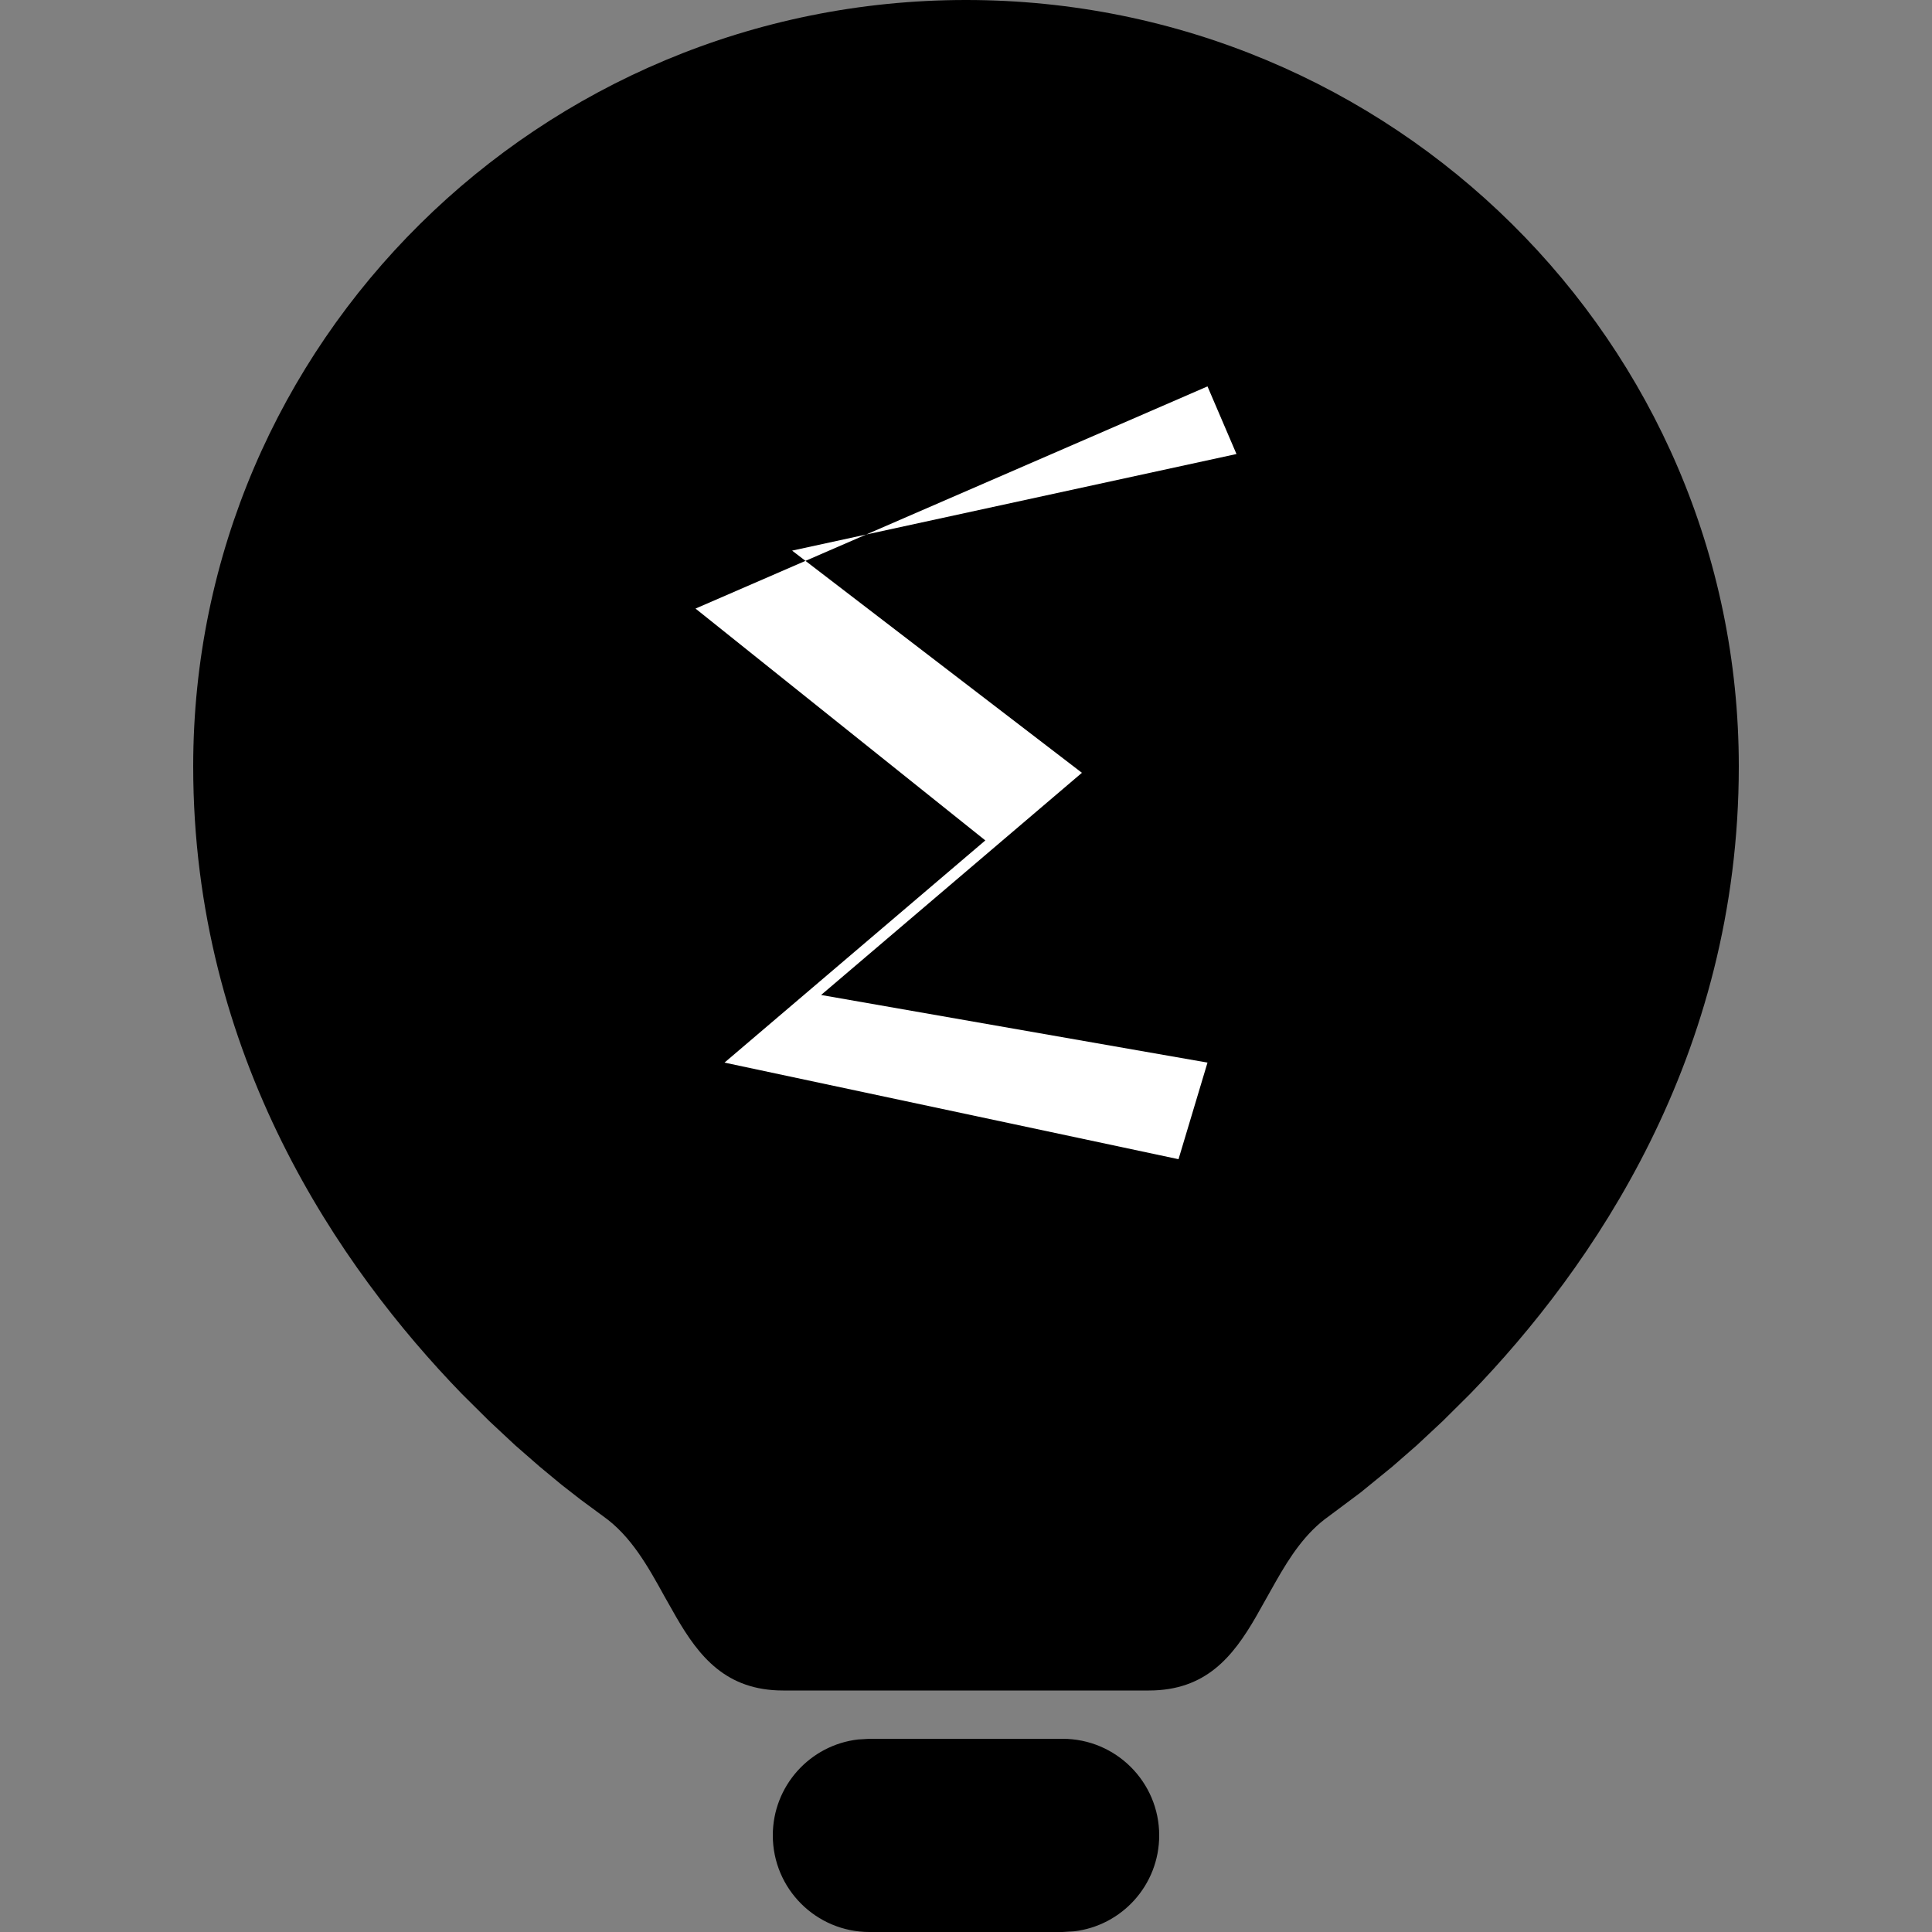
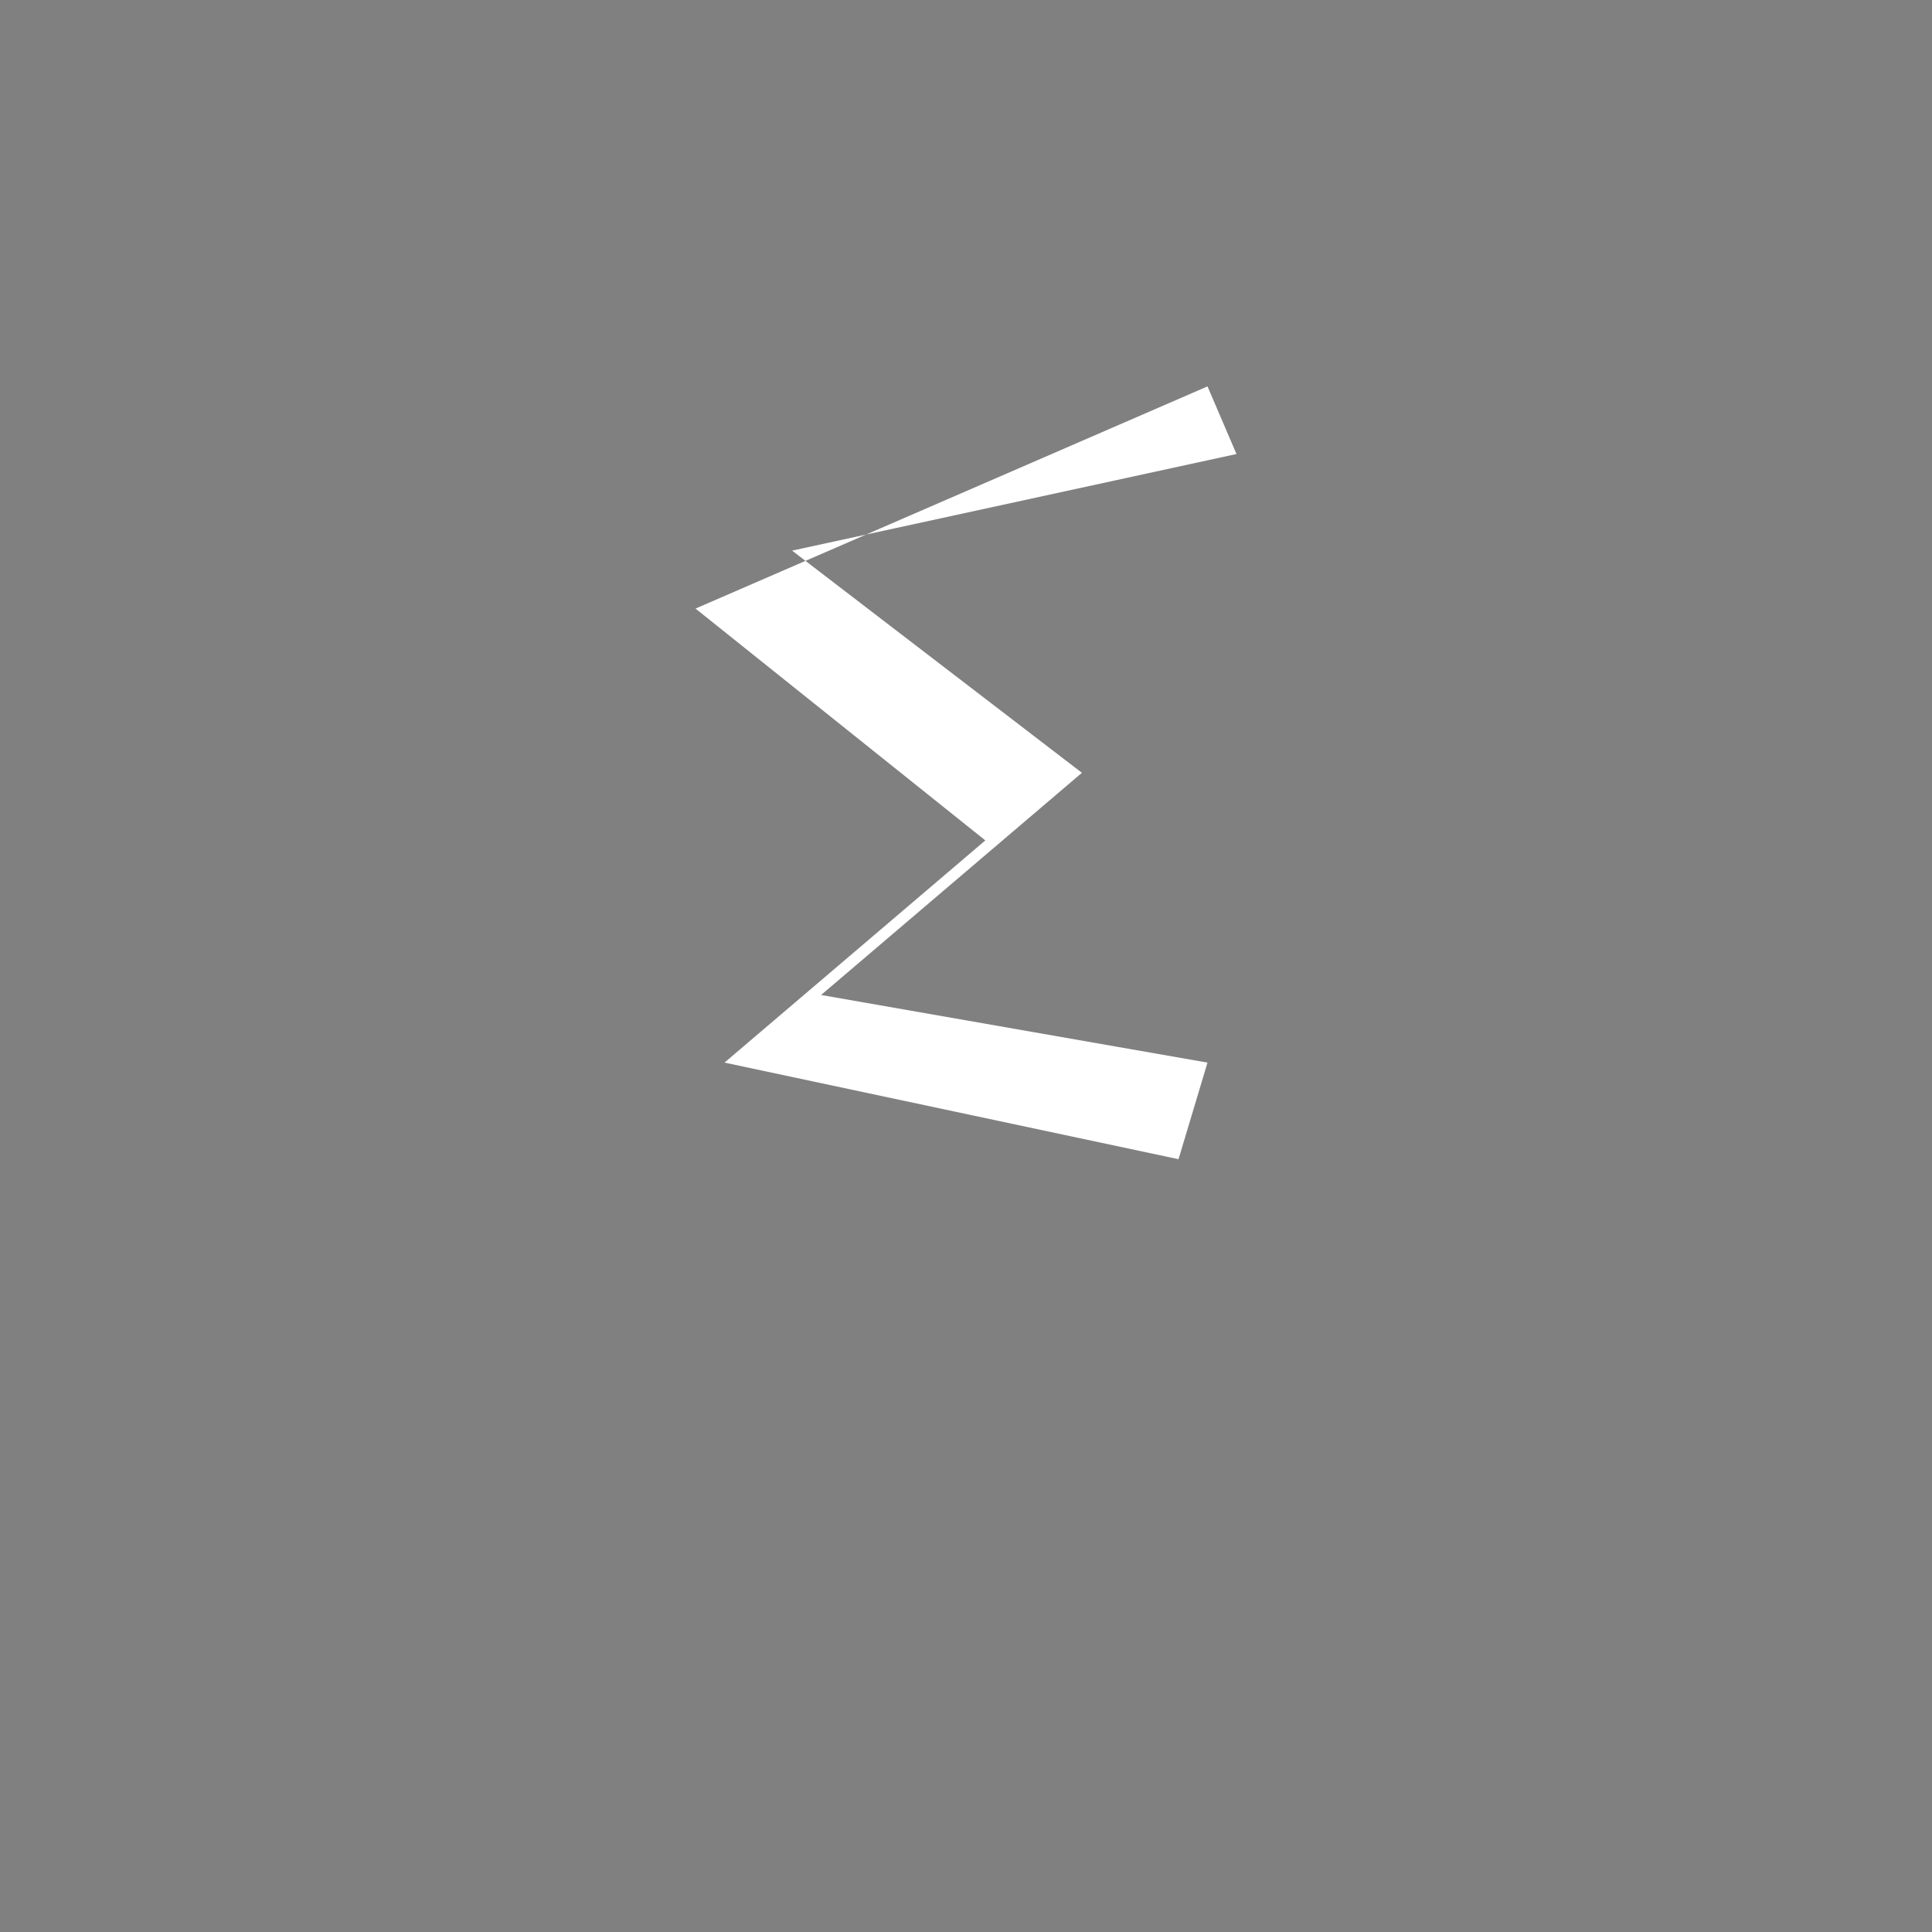
<svg xmlns="http://www.w3.org/2000/svg" width="800px" height="800px" viewBox="2 2 20 20" version="1.1">
  <rect x="2" y="2" width="20" height="20" fill="#808080" stroke="none" />
  <title>bulb_lightning_e_larger</title>
  <g fill="none" fill-rule="evenodd">
-     <path d="M13,20 C13.552,20 14,20.448 14,21 C14,21.513 13.614,21.936 13.117,21.993 L13,22 L11,22 C10.448,22 10,21.552 10,21 C10,20.487 10.386,20.064 10.883,20.007 L11,20 L13,20 Z                   M12,2 C16.409,2 20,5.543 20,9.933 C20,12.939 18.478,15.129 17.221,16.427 L16.936,16.71 L16.666,16.962 L16.414,17.182 L16.084,17.451 L15.756,17.696 C15.515,17.866 15.353,18.115 15.206,18.374 L15.001,18.738 C14.763,19.149 14.484,19.5 13.893,19.5 L10.107,19.5 C9.516,19.5 9.237,19.149 8.999,18.738 L8.881,18.53 C8.709,18.218 8.533,17.9 8.244,17.696 L8.012,17.525 L7.813,17.37 L7.586,17.182 L7.334,16.962 L7.064,16.71 L6.779,16.427 C5.522,15.129 4,12.939 4,9.933 C4,5.543 7.591,2 12,2 Z" fill="#000000" />
    <path d="M14.8,6.7 L10.2,7.7 L13.2,10.0 L10.5,12.3 L14.5,13.0 L14.2,14.0 L9.5,13.0 L12.2,10.7 L9.2,8.3 L14.5,6.0 Z" fill="#FFFFFF" />
  </g>
</svg>